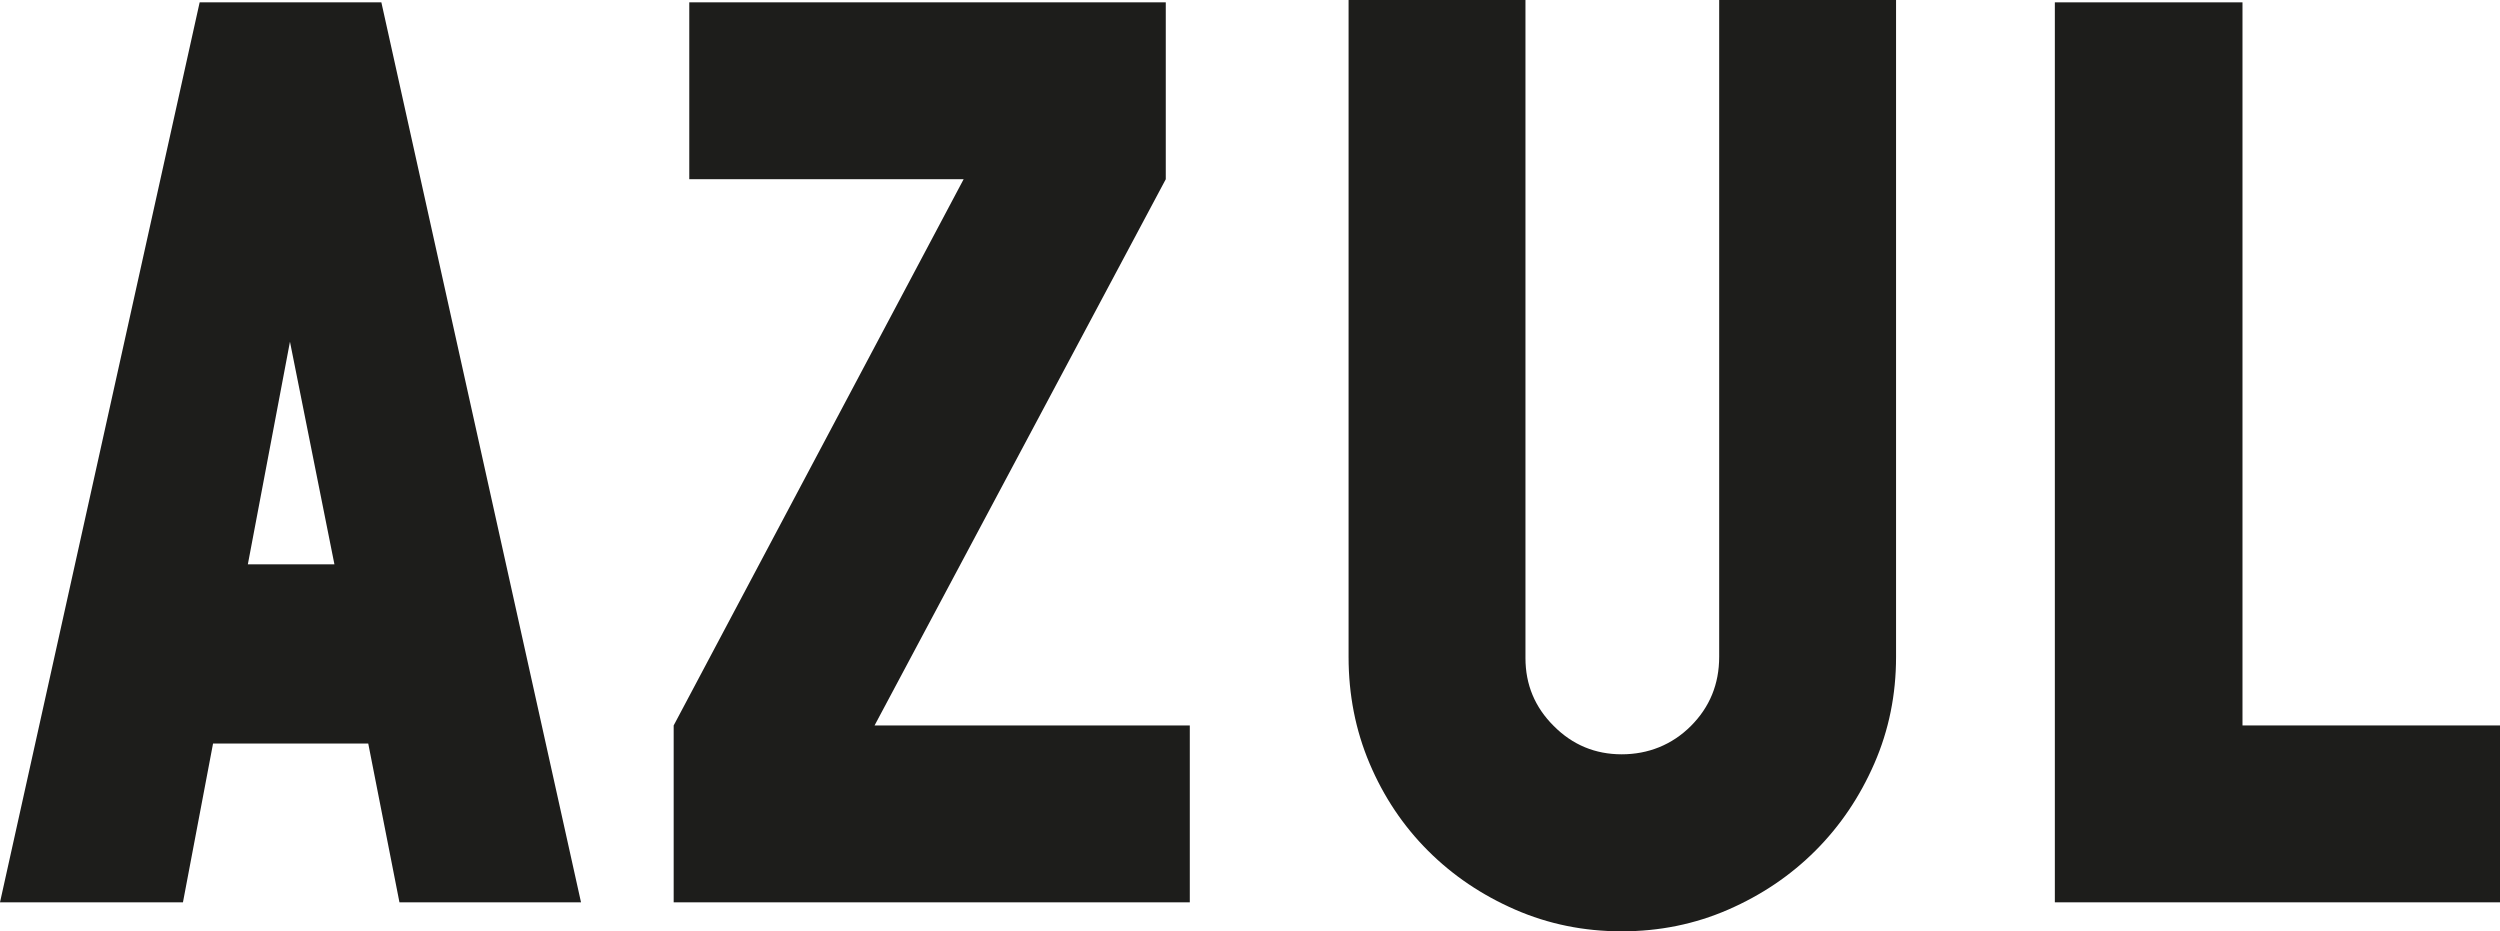
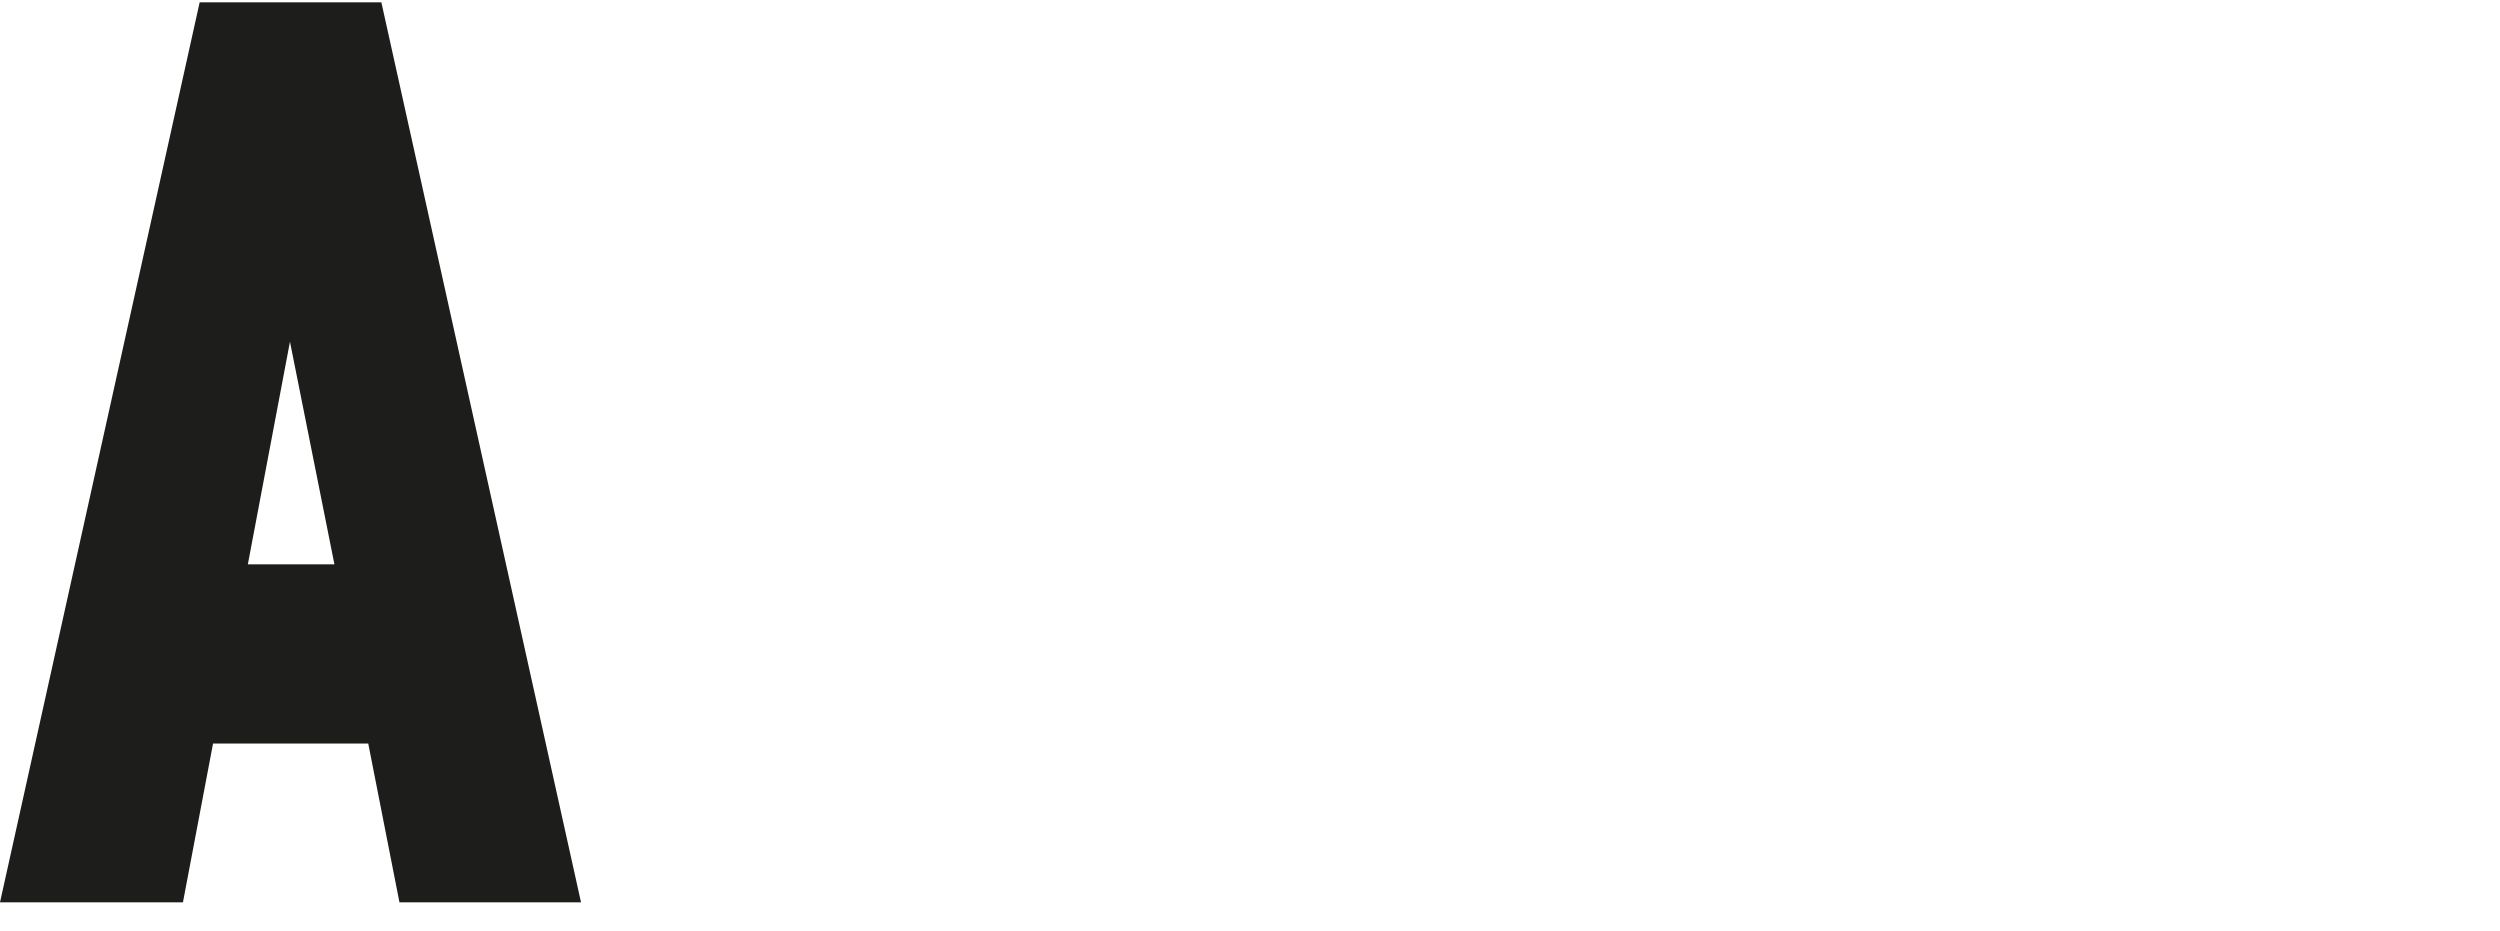
<svg xmlns="http://www.w3.org/2000/svg" id="Capa_1" data-name="Capa 1" viewBox="0 0 181.06 67.44">
  <defs>
    <style>
      .cls-1 {
        fill: #1d1d1b;
      }
    </style>
  </defs>
  <path class="cls-1" d="M28.93,65.35l-2.26-11.5h-11.24l-2.18,11.5H0L14.46.17h13.16l14.46,65.18h-13.16ZM21,24.75l-3.05,16.12h6.27l-3.22-16.12Z" />
-   <path class="cls-1" d="M48.79,65.35v-12.81l21-39.56h-19.87V.17h34.51v12.81l-21.09,39.56h22.83v12.81h-37.38Z" />
-   <path class="cls-1" d="M137.32,47.58c0,2.73-.52,5.3-1.57,7.71-1.05,2.41-2.47,4.52-4.27,6.32-1.8,1.8-3.91,3.22-6.32,4.27-2.41,1.05-4.98,1.57-7.71,1.57s-5.3-.52-7.71-1.57c-2.41-1.05-4.52-2.47-6.32-4.27-1.8-1.8-3.21-3.91-4.23-6.32-1.02-2.41-1.52-4.98-1.52-7.71V0h12.81v47.66c0,1.92.68,3.56,2.05,4.92,1.36,1.37,3.01,2.05,4.92,2.05s3.64-.68,5.01-2.05c1.36-1.36,2.05-3.03,2.05-5.01V0h12.81v47.58Z" />
-   <path class="cls-1" d="M148.82,65.35V.17h13.59v52.37h18.65v12.81h-32.24Z" />
</svg>